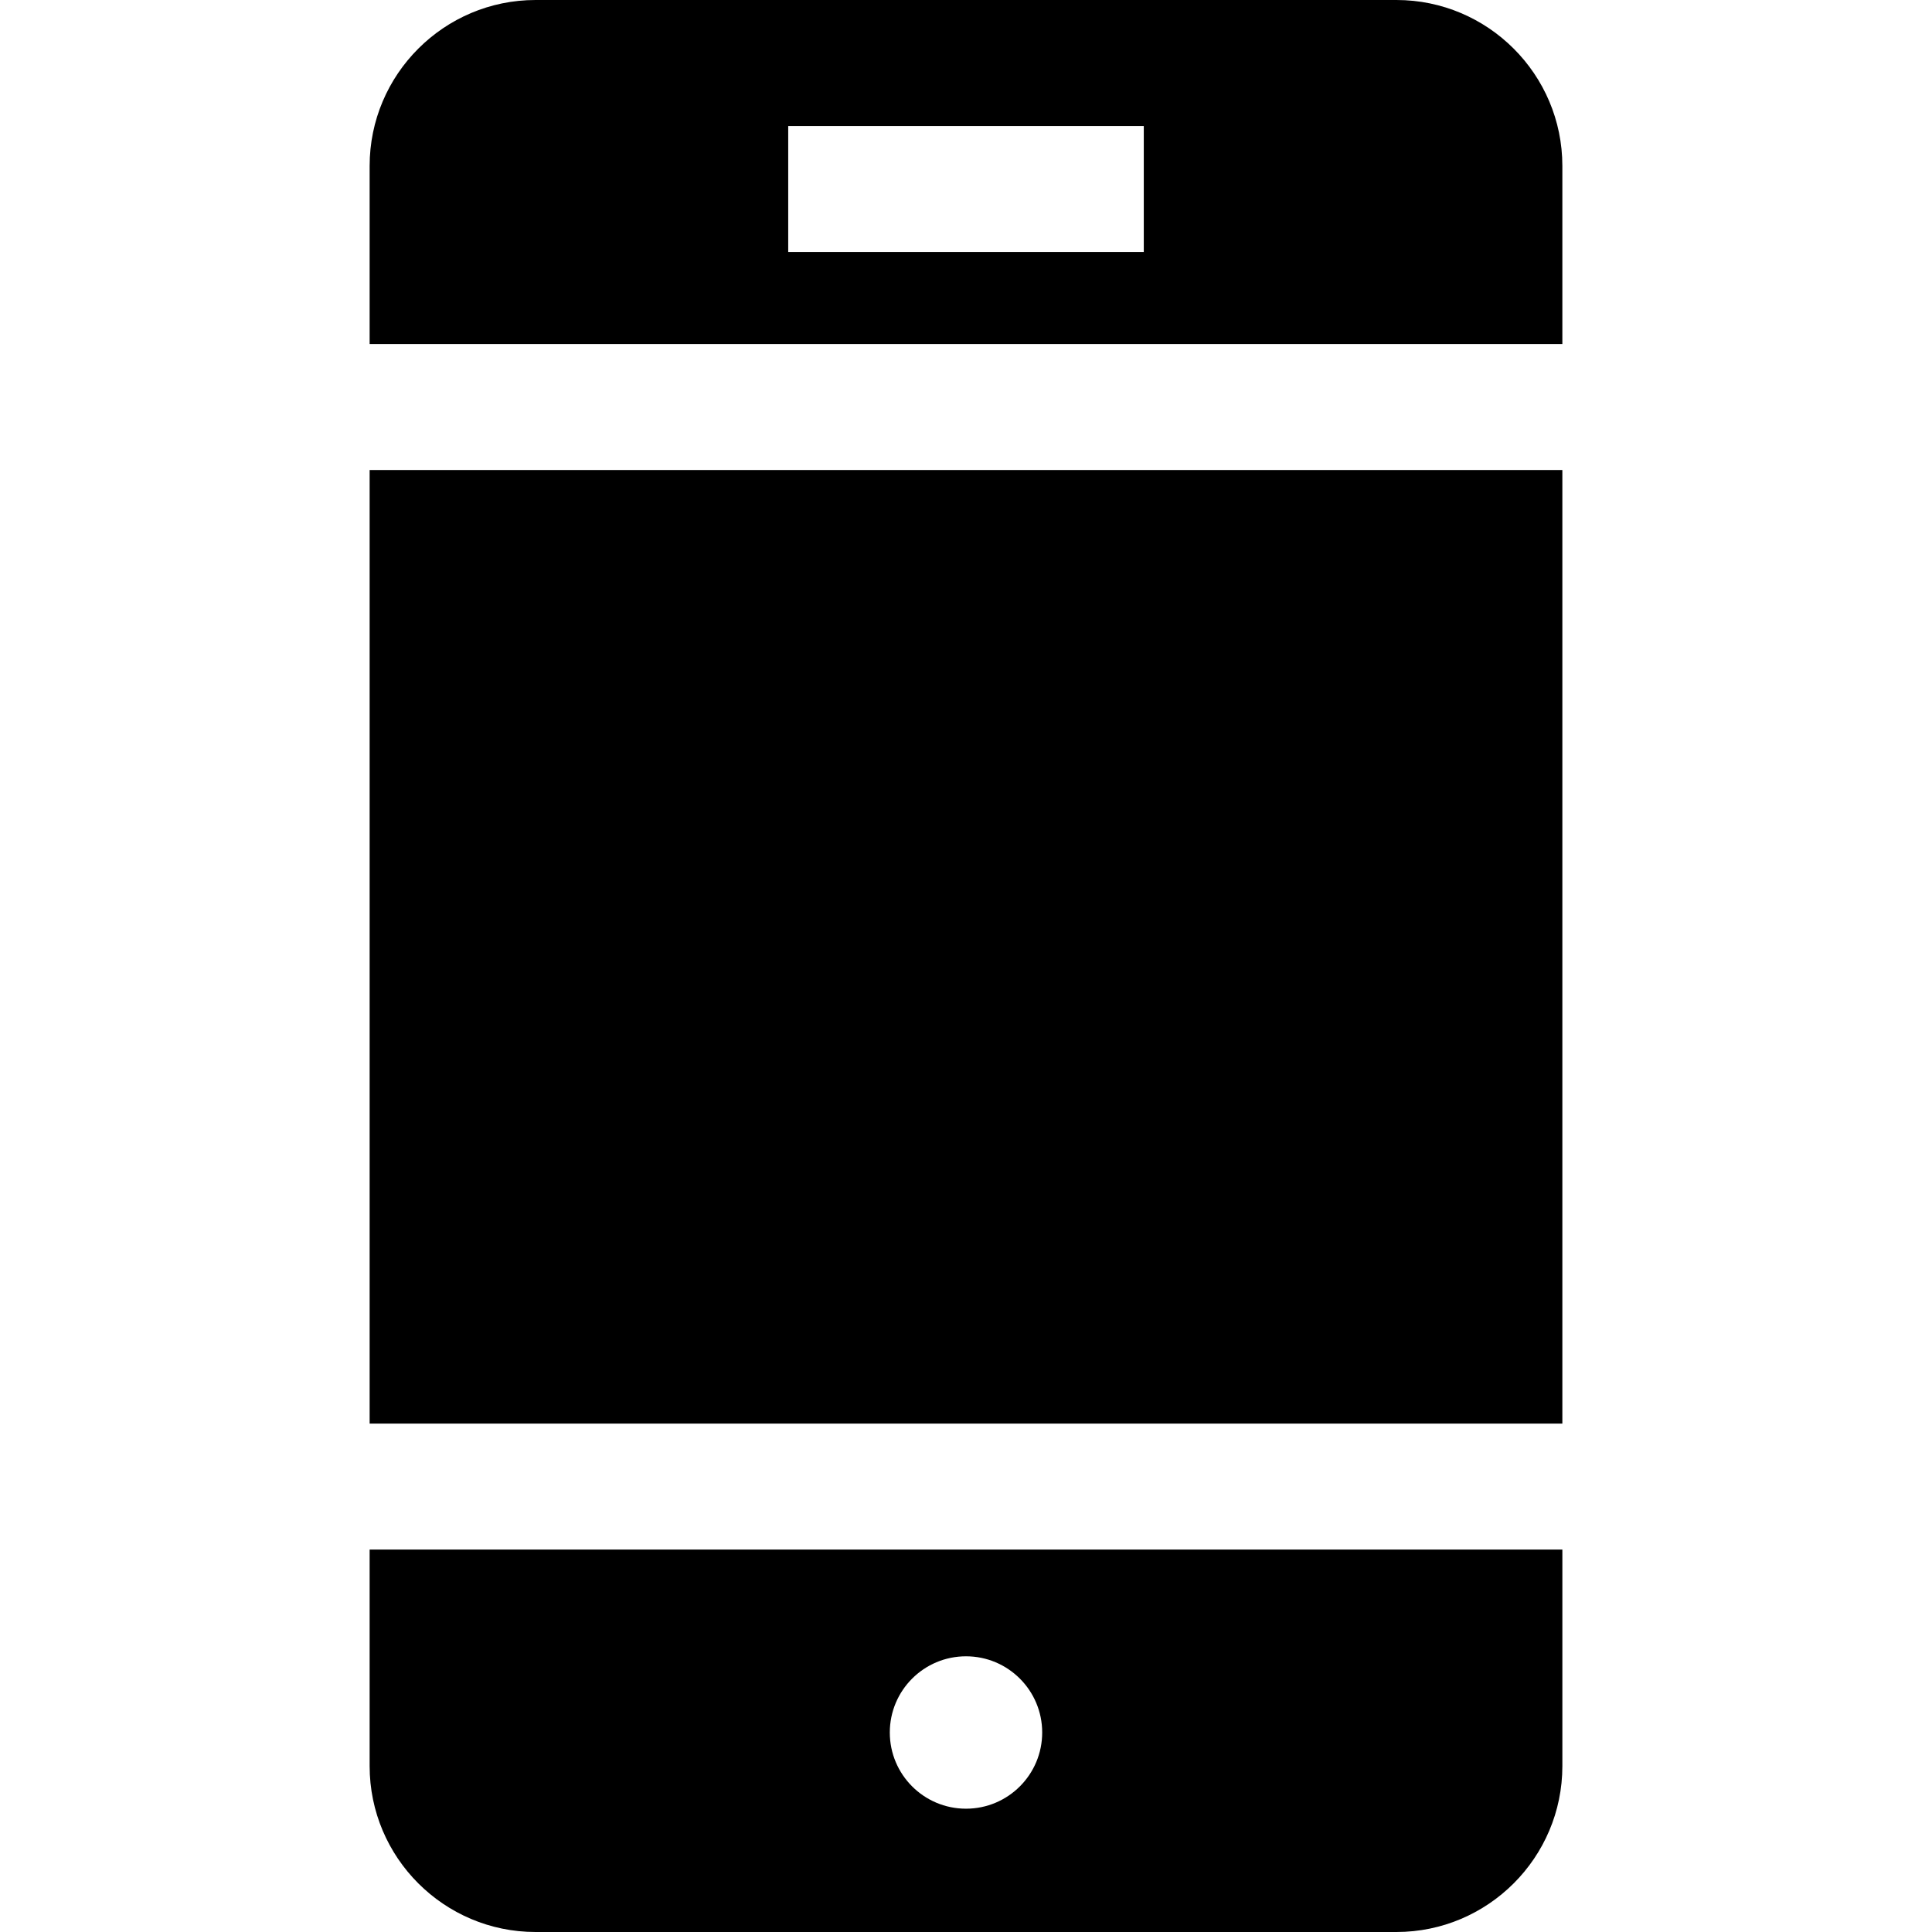
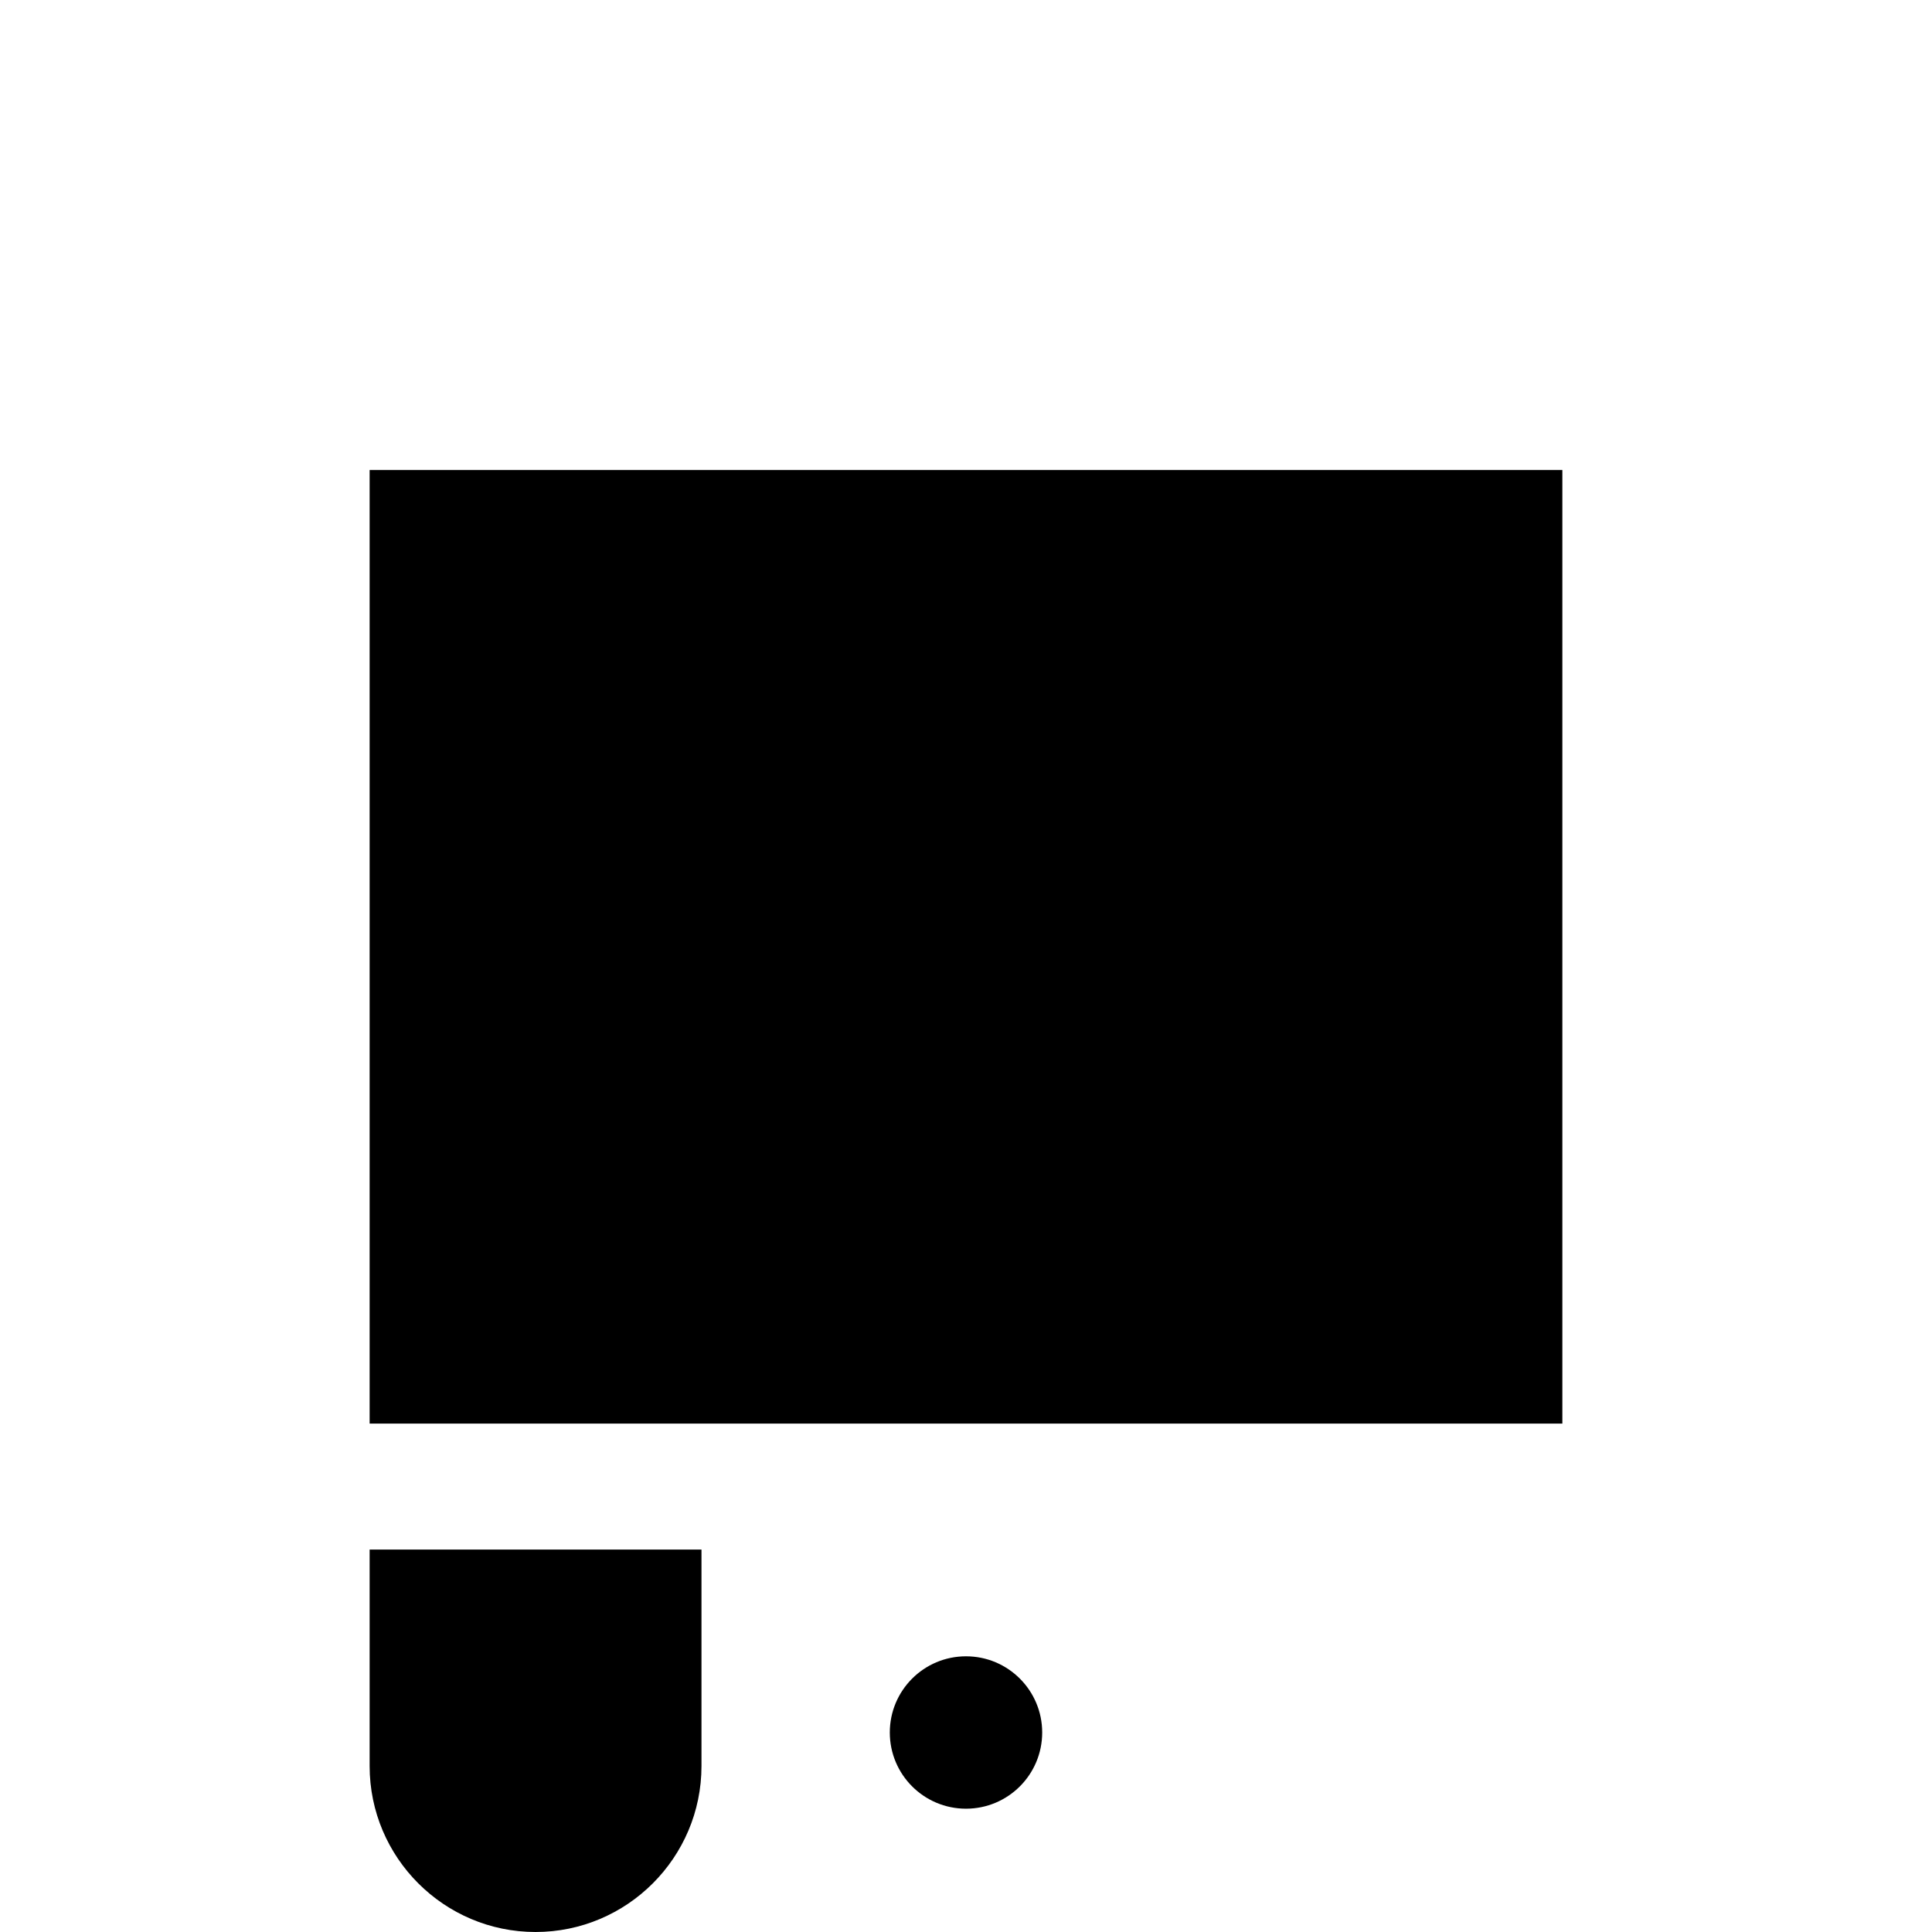
<svg xmlns="http://www.w3.org/2000/svg" fill="#000000" version="1.1" id="Layer_1" viewBox="0 0 512 512" xml:space="preserve">
  <g>
    <g>
      <rect x="97.958" y="124.561" width="316.082" height="252.705" />
    </g>
  </g>
  <g>
    <g>
-       <path d="M97.957,410.653v57.376c0,24.245,19.725,43.971,43.971,43.971h228.144c24.245,0,43.971-19.725,43.971-43.971v-57.376    H97.957z M255.999,479.323c-11.153,0-20.193-9.04-20.193-20.193s9.041-20.193,20.193-20.193c11.152,0,20.193,9.04,20.193,20.193    S267.152,479.323,255.999,479.323z" />
+       <path d="M97.957,410.653v57.376c0,24.245,19.725,43.971,43.971,43.971c24.245,0,43.971-19.725,43.971-43.971v-57.376    H97.957z M255.999,479.323c-11.153,0-20.193-9.04-20.193-20.193s9.041-20.193,20.193-20.193c11.152,0,20.193,9.04,20.193,20.193    S267.152,479.323,255.999,479.323z" />
    </g>
  </g>
  <g>
    <g>
-       <path d="M370.071,0H141.928c-24.247,0-43.971,19.725-43.971,43.971v47.192h316.084V43.971C414.042,19.725,394.317,0,370.071,0z     M303.115,66.783h-94.23V33.391h94.23V66.783z" />
-     </g>
+       </g>
  </g>
</svg>